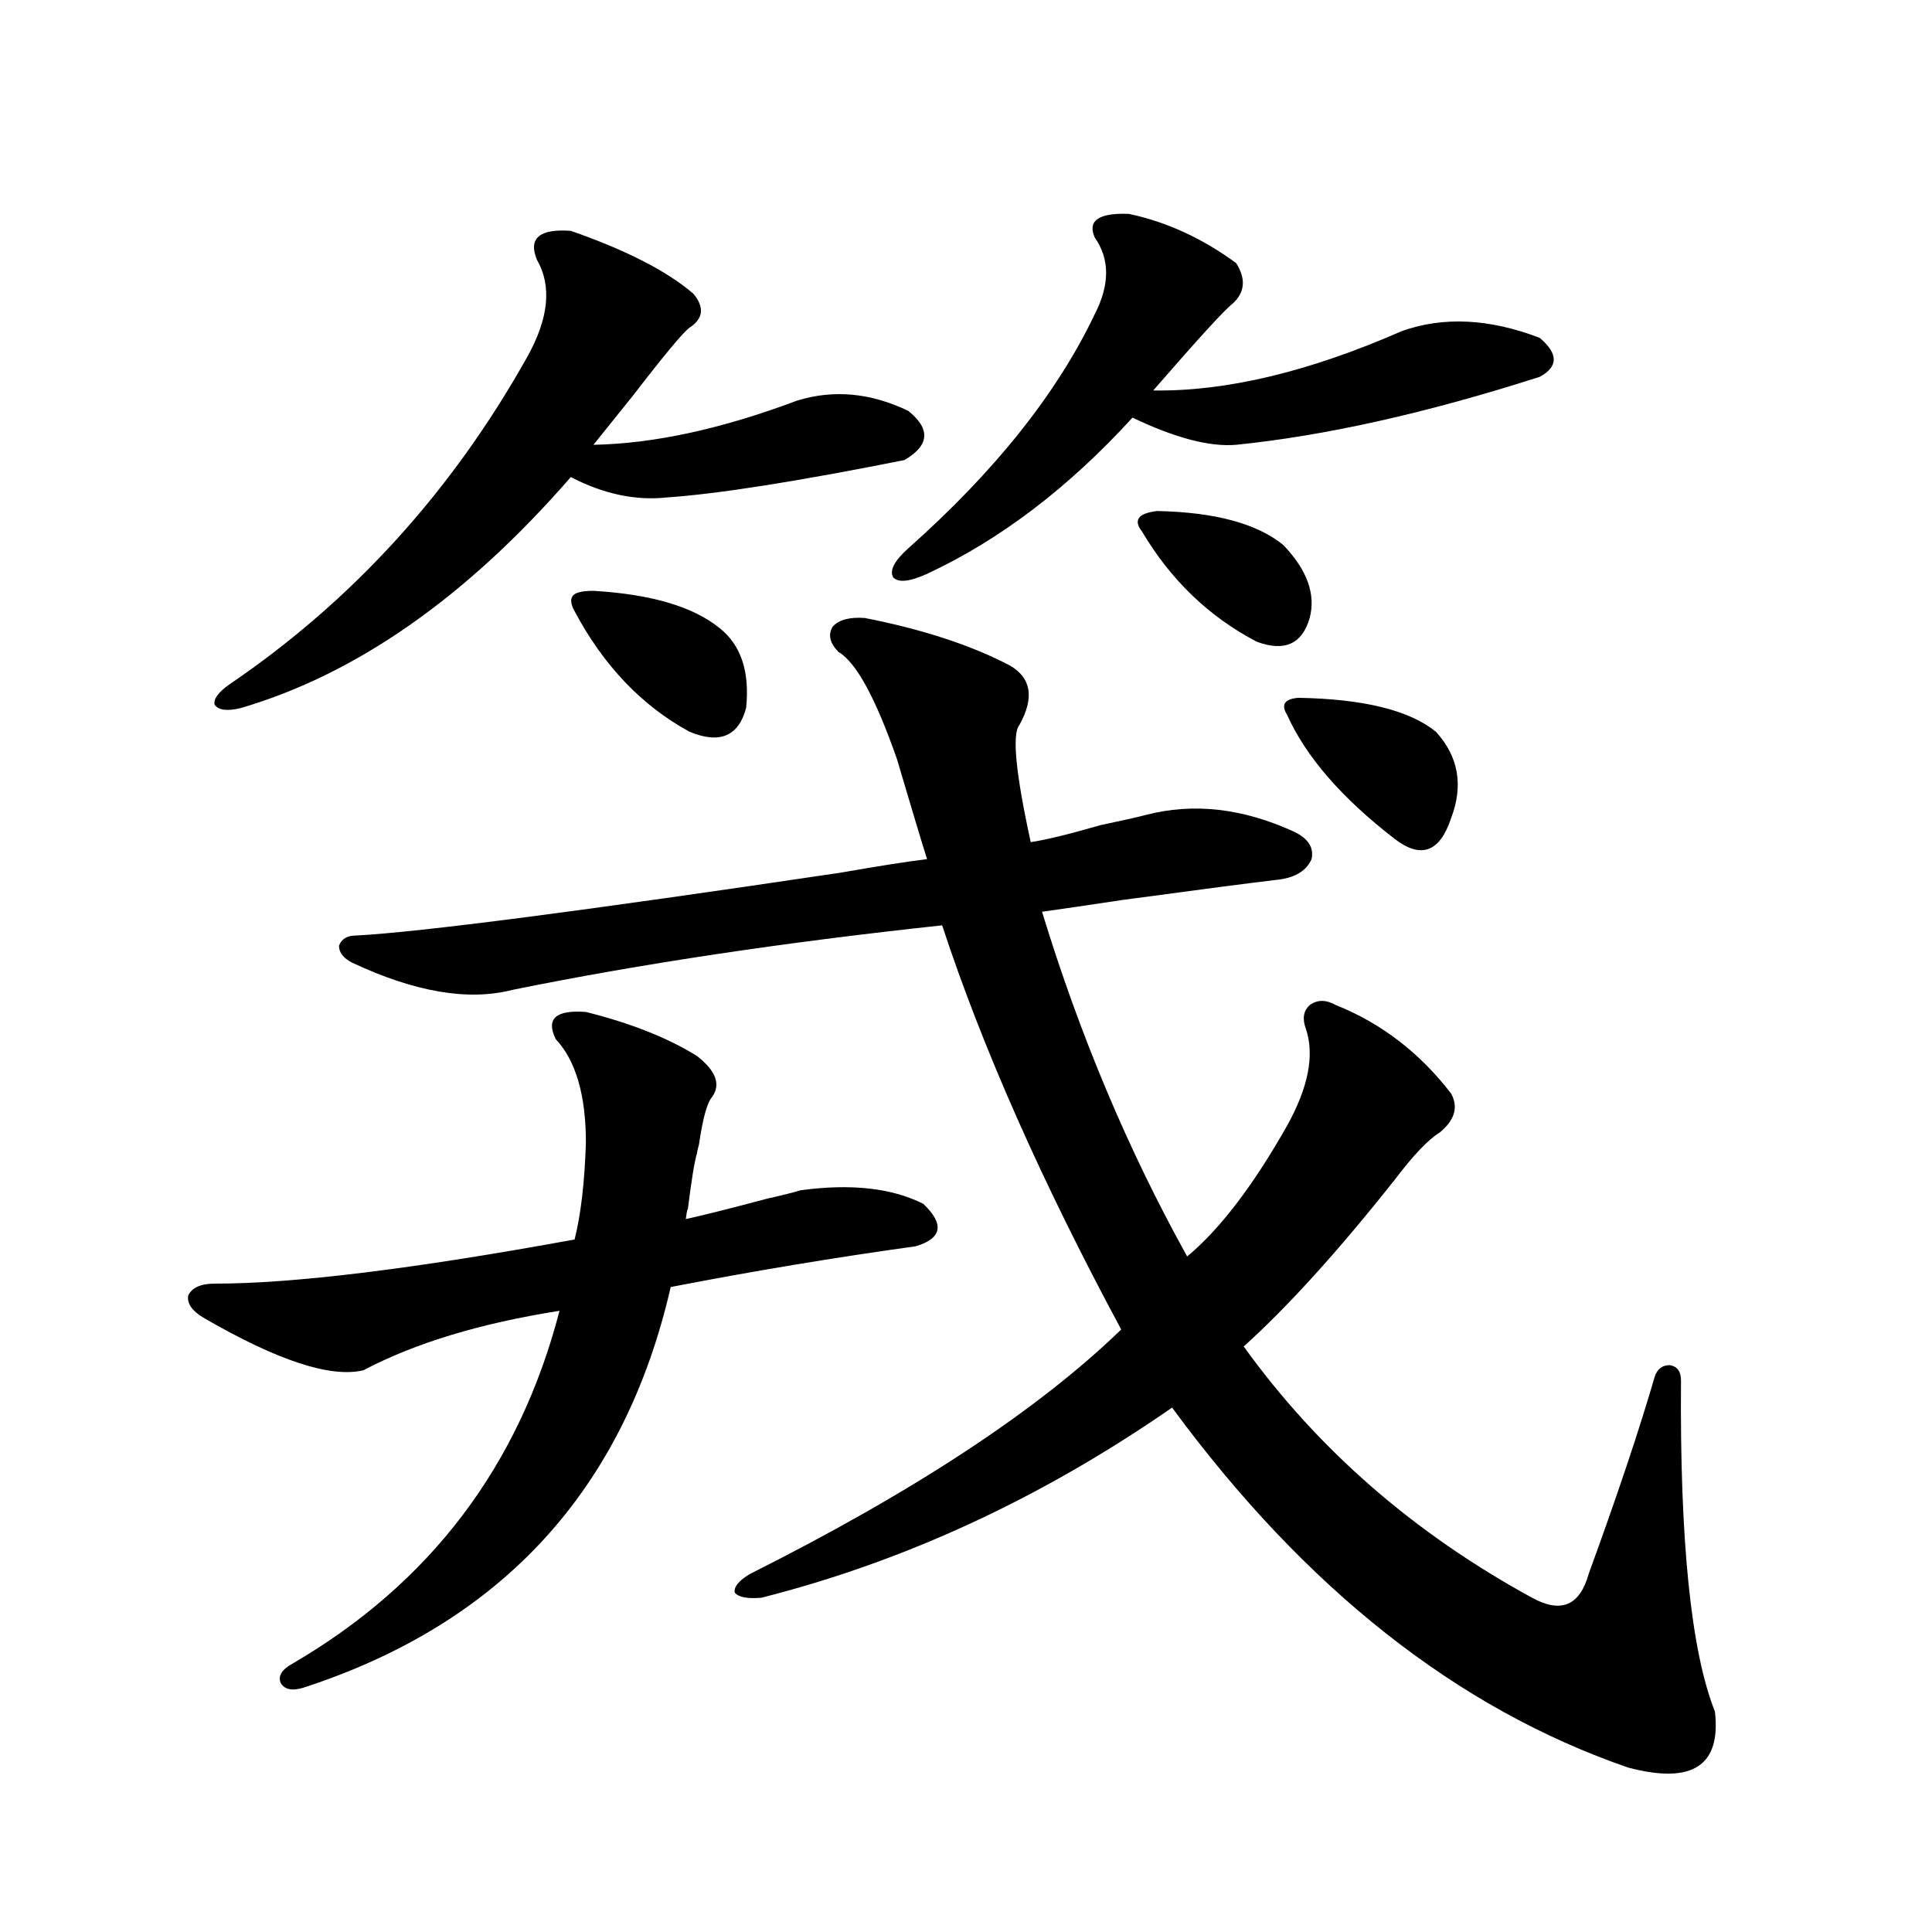
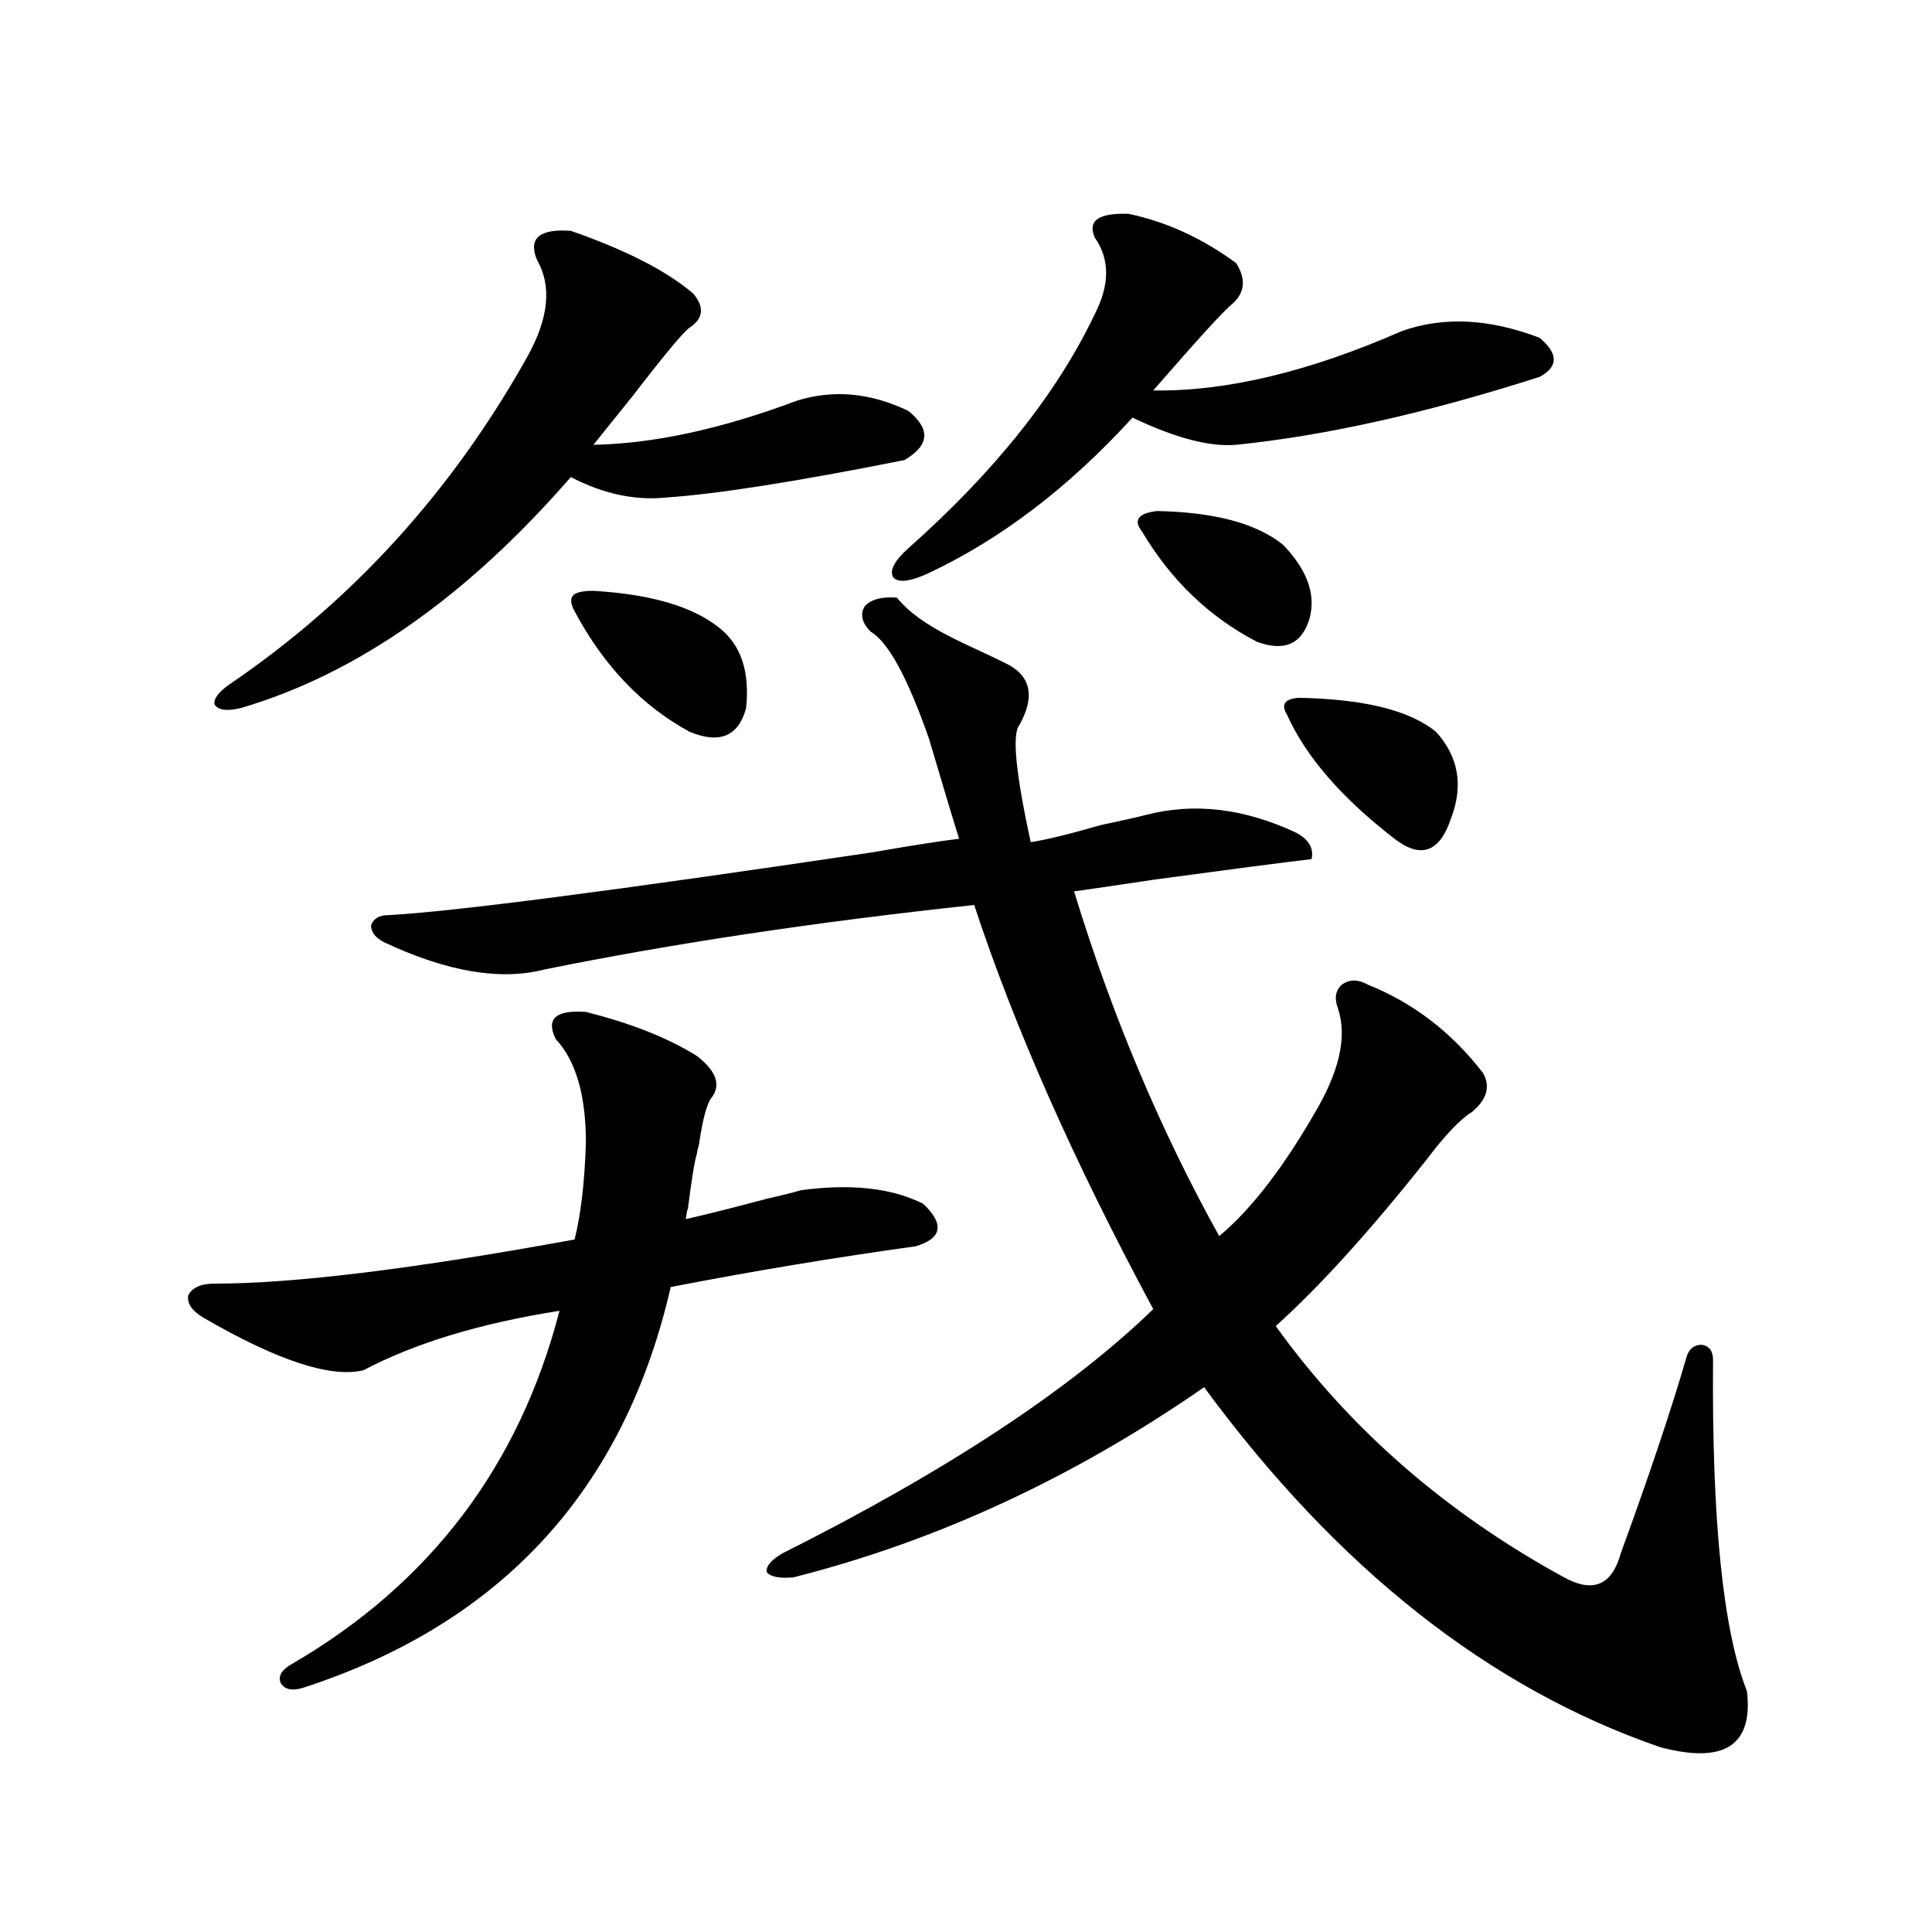
<svg xmlns="http://www.w3.org/2000/svg" version="1.1" id="图层_1" x="0px" y="0px" width="1000px" height="1000px" viewBox="0 0 1000 1000" enable-background="new 0 0 1000 1000" xml:space="preserve">
-   <path d="M303.261,523.781c23.414,5.864,42.591,13.486,57.56,22.852c9.756,7.622,12.348,14.653,7.805,21.094  c-2.606,2.939-4.878,11.138-6.829,24.609c-0.655,2.349-0.976,3.818-0.976,4.395c-1.311,4.106-2.927,14.063-4.878,29.883  c0-1.758-0.335-0.288-0.976,4.395c10.396-2.334,24.39-5.85,41.95-10.547c7.805-1.758,13.658-3.213,17.561-4.395  c26.006-3.516,47.148-1.167,63.413,7.031c11.052,10.547,9.756,17.881-3.902,21.973c-42.285,5.864-84.556,12.896-126.826,21.094  c-24.069,104.893-87.482,174.023-190.239,207.422c-5.854,1.758-9.756,0.879-11.707-2.637c-1.311-3.516,0.641-6.742,5.854-9.668  c71.538-41.597,117.711-102.529,138.533-182.813c-40.975,6.455-74.8,16.699-101.461,30.762c-16.92,4.106-44.557-4.971-82.925-27.246  c-5.854-3.516-8.46-7.319-7.805-11.426c1.951-4.092,6.494-6.152,13.658-6.152c40.975,0,103.077-7.607,186.337-22.852  c3.247-12.881,5.198-29.58,5.854-50.098c0-24.609-5.213-42.476-15.609-53.613C282.438,527.297,287.651,522.614,303.261,523.781z   M295.456,119.484c28.612,9.971,49.755,20.806,63.413,32.52c5.854,7.031,5.198,12.896-1.951,17.578  c-3.262,2.349-13.018,14.063-29.268,35.156c-10.411,12.896-17.24,21.396-20.487,25.488c31.219-0.576,66.34-8.198,105.363-22.852  c18.856-5.85,38.048-4.092,57.56,5.273c11.707,9.38,11.052,17.881-1.951,25.488c-55.943,11.138-96.918,17.578-122.924,19.336  c-16.265,1.758-32.85-1.758-49.755-10.547C241.464,309.04,184.56,348.879,124.729,366.457c-7.164,1.758-11.707,1.182-13.658-1.758  c-0.655-2.925,1.951-6.44,7.805-10.547c63.733-43.354,115.119-99.893,154.143-169.629c11.052-19.912,12.683-36.611,4.878-50.098  C273.338,123.303,279.191,118.317,295.456,119.484z M522.768,344.484c11.052,6.455,12.683,16.699,4.878,30.762  c-3.902,4.697-1.951,24.912,5.854,60.645c7.805-1.167,19.832-4.092,36.097-8.789c11.052-2.334,18.856-4.092,23.414-5.273  c24.71-6.44,50.396-3.516,77.071,8.789c7.149,3.516,10.076,8.213,8.78,14.063c-2.606,5.864-8.14,9.38-16.585,10.547  c-14.969,1.758-41.95,5.273-80.974,10.547c-19.512,2.939-33.505,4.985-41.95,6.152c19.512,63.872,44.542,123.35,75.12,178.418  c16.905-14.063,34.146-36.611,51.706-67.676c11.052-19.912,14.299-36.611,9.756-50.098c-1.951-5.273-1.311-9.365,1.951-12.305  c3.902-2.925,8.445-2.925,13.658,0c23.414,9.38,43.246,24.609,59.511,45.703c3.902,7.031,1.951,13.774-5.854,20.215  c-5.854,3.516-13.658,11.729-23.414,24.609c-29.268,36.914-55.288,65.63-78.047,86.133c38.368,53.325,88.123,96.68,149.265,130.078  c14.954,8.199,24.71,4.093,29.268-12.305c14.954-41.006,26.341-74.995,34.146-101.953c1.296-4.092,3.902-6.152,7.805-6.152  c3.902,0.591,5.854,3.228,5.854,7.91c-0.655,83.208,5.198,140.323,17.561,171.387c3.247,28.125-11.707,37.793-44.877,29.004  c-88.458-30.473-167.16-92.573-236.092-186.328c-67.65,46.885-138.533,79.692-212.678,98.438  c-7.164,0.577-11.707-0.288-13.658-2.637c-0.655-2.925,1.951-6.152,7.805-9.668c85.196-42.764,149.265-84.951,192.19-126.563  c-40.975-76.162-71.873-145.898-92.681-209.18c-81.949,8.789-156.094,19.927-222.434,33.398  c-22.773,5.864-50.41,1.182-82.925-14.063c-4.558-2.334-6.829-5.273-6.829-8.789c1.296-3.516,4.223-5.273,8.78-5.273  c33.17-1.758,116.735-12.593,250.726-32.52c20.152-3.516,35.121-5.85,44.877-7.031c-2.606-8.198-7.805-25.488-15.609-51.855  c-11.066-31.641-21.143-50.098-30.243-55.371c-4.558-4.683-5.533-9.077-2.927-13.184c3.247-3.516,8.78-4.971,16.585-4.395  C477.556,325.739,502.601,333.938,522.768,344.484z M307.163,305.813c29.908,1.758,51.706,8.213,65.364,19.336  c11.052,8.789,15.609,22.563,13.658,41.309c-3.902,14.653-13.658,18.76-29.268,12.305c-24.725-13.472-44.557-34.277-59.511-62.402  c-1.951-3.516-2.286-6.152-0.976-7.91C297.728,306.691,301.31,305.813,307.163,305.813z M584.229,110.695  c19.512,4.106,38.048,12.607,55.608,25.488c5.198,8.213,4.543,15.244-1.951,21.094c-3.902,2.939-17.561,17.881-40.975,44.824  c37.713,0.591,80.639-9.668,128.777-30.762c21.463-7.607,45.197-6.44,71.218,3.516c9.756,8.213,9.756,14.941,0,20.215  c-58.535,18.76-110.896,30.474-157.069,35.156c-13.658,1.182-31.554-3.516-53.657-14.063  c-33.17,36.338-68.626,63.281-106.339,80.859c-9.115,4.106-14.969,4.697-17.561,1.758c-1.951-3.516,0.641-8.486,7.805-14.941  c44.877-39.839,77.071-80.269,96.583-121.289c7.805-15.229,7.805-28.413,0-39.551C562.767,114.211,568.62,110.119,584.229,110.695z   M598.863,264.504c29.908,0.591,51.706,6.455,65.364,17.578c12.348,12.896,16.905,25.488,13.658,37.793  c-3.902,13.486-13.018,17.578-27.316,12.305c-24.725-12.881-44.557-31.929-59.511-57.129  C586.501,269.201,589.107,265.686,598.863,264.504z M672.032,361.184c33.811,0.591,57.56,6.455,71.218,17.578  c11.707,12.896,14.299,27.837,7.805,44.824c-5.854,17.578-15.609,21.094-29.268,10.547c-27.316-21.094-45.853-42.476-55.608-64.16  C662.917,364.699,664.868,361.774,672.032,361.184z" />
+   <path d="M303.261,523.781c23.414,5.864,42.591,13.486,57.56,22.852c9.756,7.622,12.348,14.653,7.805,21.094  c-2.606,2.939-4.878,11.138-6.829,24.609c-0.655,2.349-0.976,3.818-0.976,4.395c-1.311,4.106-2.927,14.063-4.878,29.883  c0-1.758-0.335-0.288-0.976,4.395c10.396-2.334,24.39-5.85,41.95-10.547c7.805-1.758,13.658-3.213,17.561-4.395  c26.006-3.516,47.148-1.167,63.413,7.031c11.052,10.547,9.756,17.881-3.902,21.973c-42.285,5.864-84.556,12.896-126.826,21.094  c-24.069,104.893-87.482,174.023-190.239,207.422c-5.854,1.758-9.756,0.879-11.707-2.637c-1.311-3.516,0.641-6.742,5.854-9.668  c71.538-41.597,117.711-102.529,138.533-182.813c-40.975,6.455-74.8,16.699-101.461,30.762c-16.92,4.106-44.557-4.971-82.925-27.246  c-5.854-3.516-8.46-7.319-7.805-11.426c1.951-4.092,6.494-6.152,13.658-6.152c40.975,0,103.077-7.607,186.337-22.852  c3.247-12.881,5.198-29.58,5.854-50.098c0-24.609-5.213-42.476-15.609-53.613C282.438,527.297,287.651,522.614,303.261,523.781z   M295.456,119.484c28.612,9.971,49.755,20.806,63.413,32.52c5.854,7.031,5.198,12.896-1.951,17.578  c-3.262,2.349-13.018,14.063-29.268,35.156c-10.411,12.896-17.24,21.396-20.487,25.488c31.219-0.576,66.34-8.198,105.363-22.852  c18.856-5.85,38.048-4.092,57.56,5.273c11.707,9.38,11.052,17.881-1.951,25.488c-55.943,11.138-96.918,17.578-122.924,19.336  c-16.265,1.758-32.85-1.758-49.755-10.547C241.464,309.04,184.56,348.879,124.729,366.457c-7.164,1.758-11.707,1.182-13.658-1.758  c-0.655-2.925,1.951-6.44,7.805-10.547c63.733-43.354,115.119-99.893,154.143-169.629c11.052-19.912,12.683-36.611,4.878-50.098  C273.338,123.303,279.191,118.317,295.456,119.484z M522.768,344.484c11.052,6.455,12.683,16.699,4.878,30.762  c-3.902,4.697-1.951,24.912,5.854,60.645c7.805-1.167,19.832-4.092,36.097-8.789c11.052-2.334,18.856-4.092,23.414-5.273  c24.71-6.44,50.396-3.516,77.071,8.789c7.149,3.516,10.076,8.213,8.78,14.063c-14.969,1.758-41.95,5.273-80.974,10.547c-19.512,2.939-33.505,4.985-41.95,6.152c19.512,63.872,44.542,123.35,75.12,178.418  c16.905-14.063,34.146-36.611,51.706-67.676c11.052-19.912,14.299-36.611,9.756-50.098c-1.951-5.273-1.311-9.365,1.951-12.305  c3.902-2.925,8.445-2.925,13.658,0c23.414,9.38,43.246,24.609,59.511,45.703c3.902,7.031,1.951,13.774-5.854,20.215  c-5.854,3.516-13.658,11.729-23.414,24.609c-29.268,36.914-55.288,65.63-78.047,86.133c38.368,53.325,88.123,96.68,149.265,130.078  c14.954,8.199,24.71,4.093,29.268-12.305c14.954-41.006,26.341-74.995,34.146-101.953c1.296-4.092,3.902-6.152,7.805-6.152  c3.902,0.591,5.854,3.228,5.854,7.91c-0.655,83.208,5.198,140.323,17.561,171.387c3.247,28.125-11.707,37.793-44.877,29.004  c-88.458-30.473-167.16-92.573-236.092-186.328c-67.65,46.885-138.533,79.692-212.678,98.438  c-7.164,0.577-11.707-0.288-13.658-2.637c-0.655-2.925,1.951-6.152,7.805-9.668c85.196-42.764,149.265-84.951,192.19-126.563  c-40.975-76.162-71.873-145.898-92.681-209.18c-81.949,8.789-156.094,19.927-222.434,33.398  c-22.773,5.864-50.41,1.182-82.925-14.063c-4.558-2.334-6.829-5.273-6.829-8.789c1.296-3.516,4.223-5.273,8.78-5.273  c33.17-1.758,116.735-12.593,250.726-32.52c20.152-3.516,35.121-5.85,44.877-7.031c-2.606-8.198-7.805-25.488-15.609-51.855  c-11.066-31.641-21.143-50.098-30.243-55.371c-4.558-4.683-5.533-9.077-2.927-13.184c3.247-3.516,8.78-4.971,16.585-4.395  C477.556,325.739,502.601,333.938,522.768,344.484z M307.163,305.813c29.908,1.758,51.706,8.213,65.364,19.336  c11.052,8.789,15.609,22.563,13.658,41.309c-3.902,14.653-13.658,18.76-29.268,12.305c-24.725-13.472-44.557-34.277-59.511-62.402  c-1.951-3.516-2.286-6.152-0.976-7.91C297.728,306.691,301.31,305.813,307.163,305.813z M584.229,110.695  c19.512,4.106,38.048,12.607,55.608,25.488c5.198,8.213,4.543,15.244-1.951,21.094c-3.902,2.939-17.561,17.881-40.975,44.824  c37.713,0.591,80.639-9.668,128.777-30.762c21.463-7.607,45.197-6.44,71.218,3.516c9.756,8.213,9.756,14.941,0,20.215  c-58.535,18.76-110.896,30.474-157.069,35.156c-13.658,1.182-31.554-3.516-53.657-14.063  c-33.17,36.338-68.626,63.281-106.339,80.859c-9.115,4.106-14.969,4.697-17.561,1.758c-1.951-3.516,0.641-8.486,7.805-14.941  c44.877-39.839,77.071-80.269,96.583-121.289c7.805-15.229,7.805-28.413,0-39.551C562.767,114.211,568.62,110.119,584.229,110.695z   M598.863,264.504c29.908,0.591,51.706,6.455,65.364,17.578c12.348,12.896,16.905,25.488,13.658,37.793  c-3.902,13.486-13.018,17.578-27.316,12.305c-24.725-12.881-44.557-31.929-59.511-57.129  C586.501,269.201,589.107,265.686,598.863,264.504z M672.032,361.184c33.811,0.591,57.56,6.455,71.218,17.578  c11.707,12.896,14.299,27.837,7.805,44.824c-5.854,17.578-15.609,21.094-29.268,10.547c-27.316-21.094-45.853-42.476-55.608-64.16  C662.917,364.699,664.868,361.774,672.032,361.184z" />
</svg>